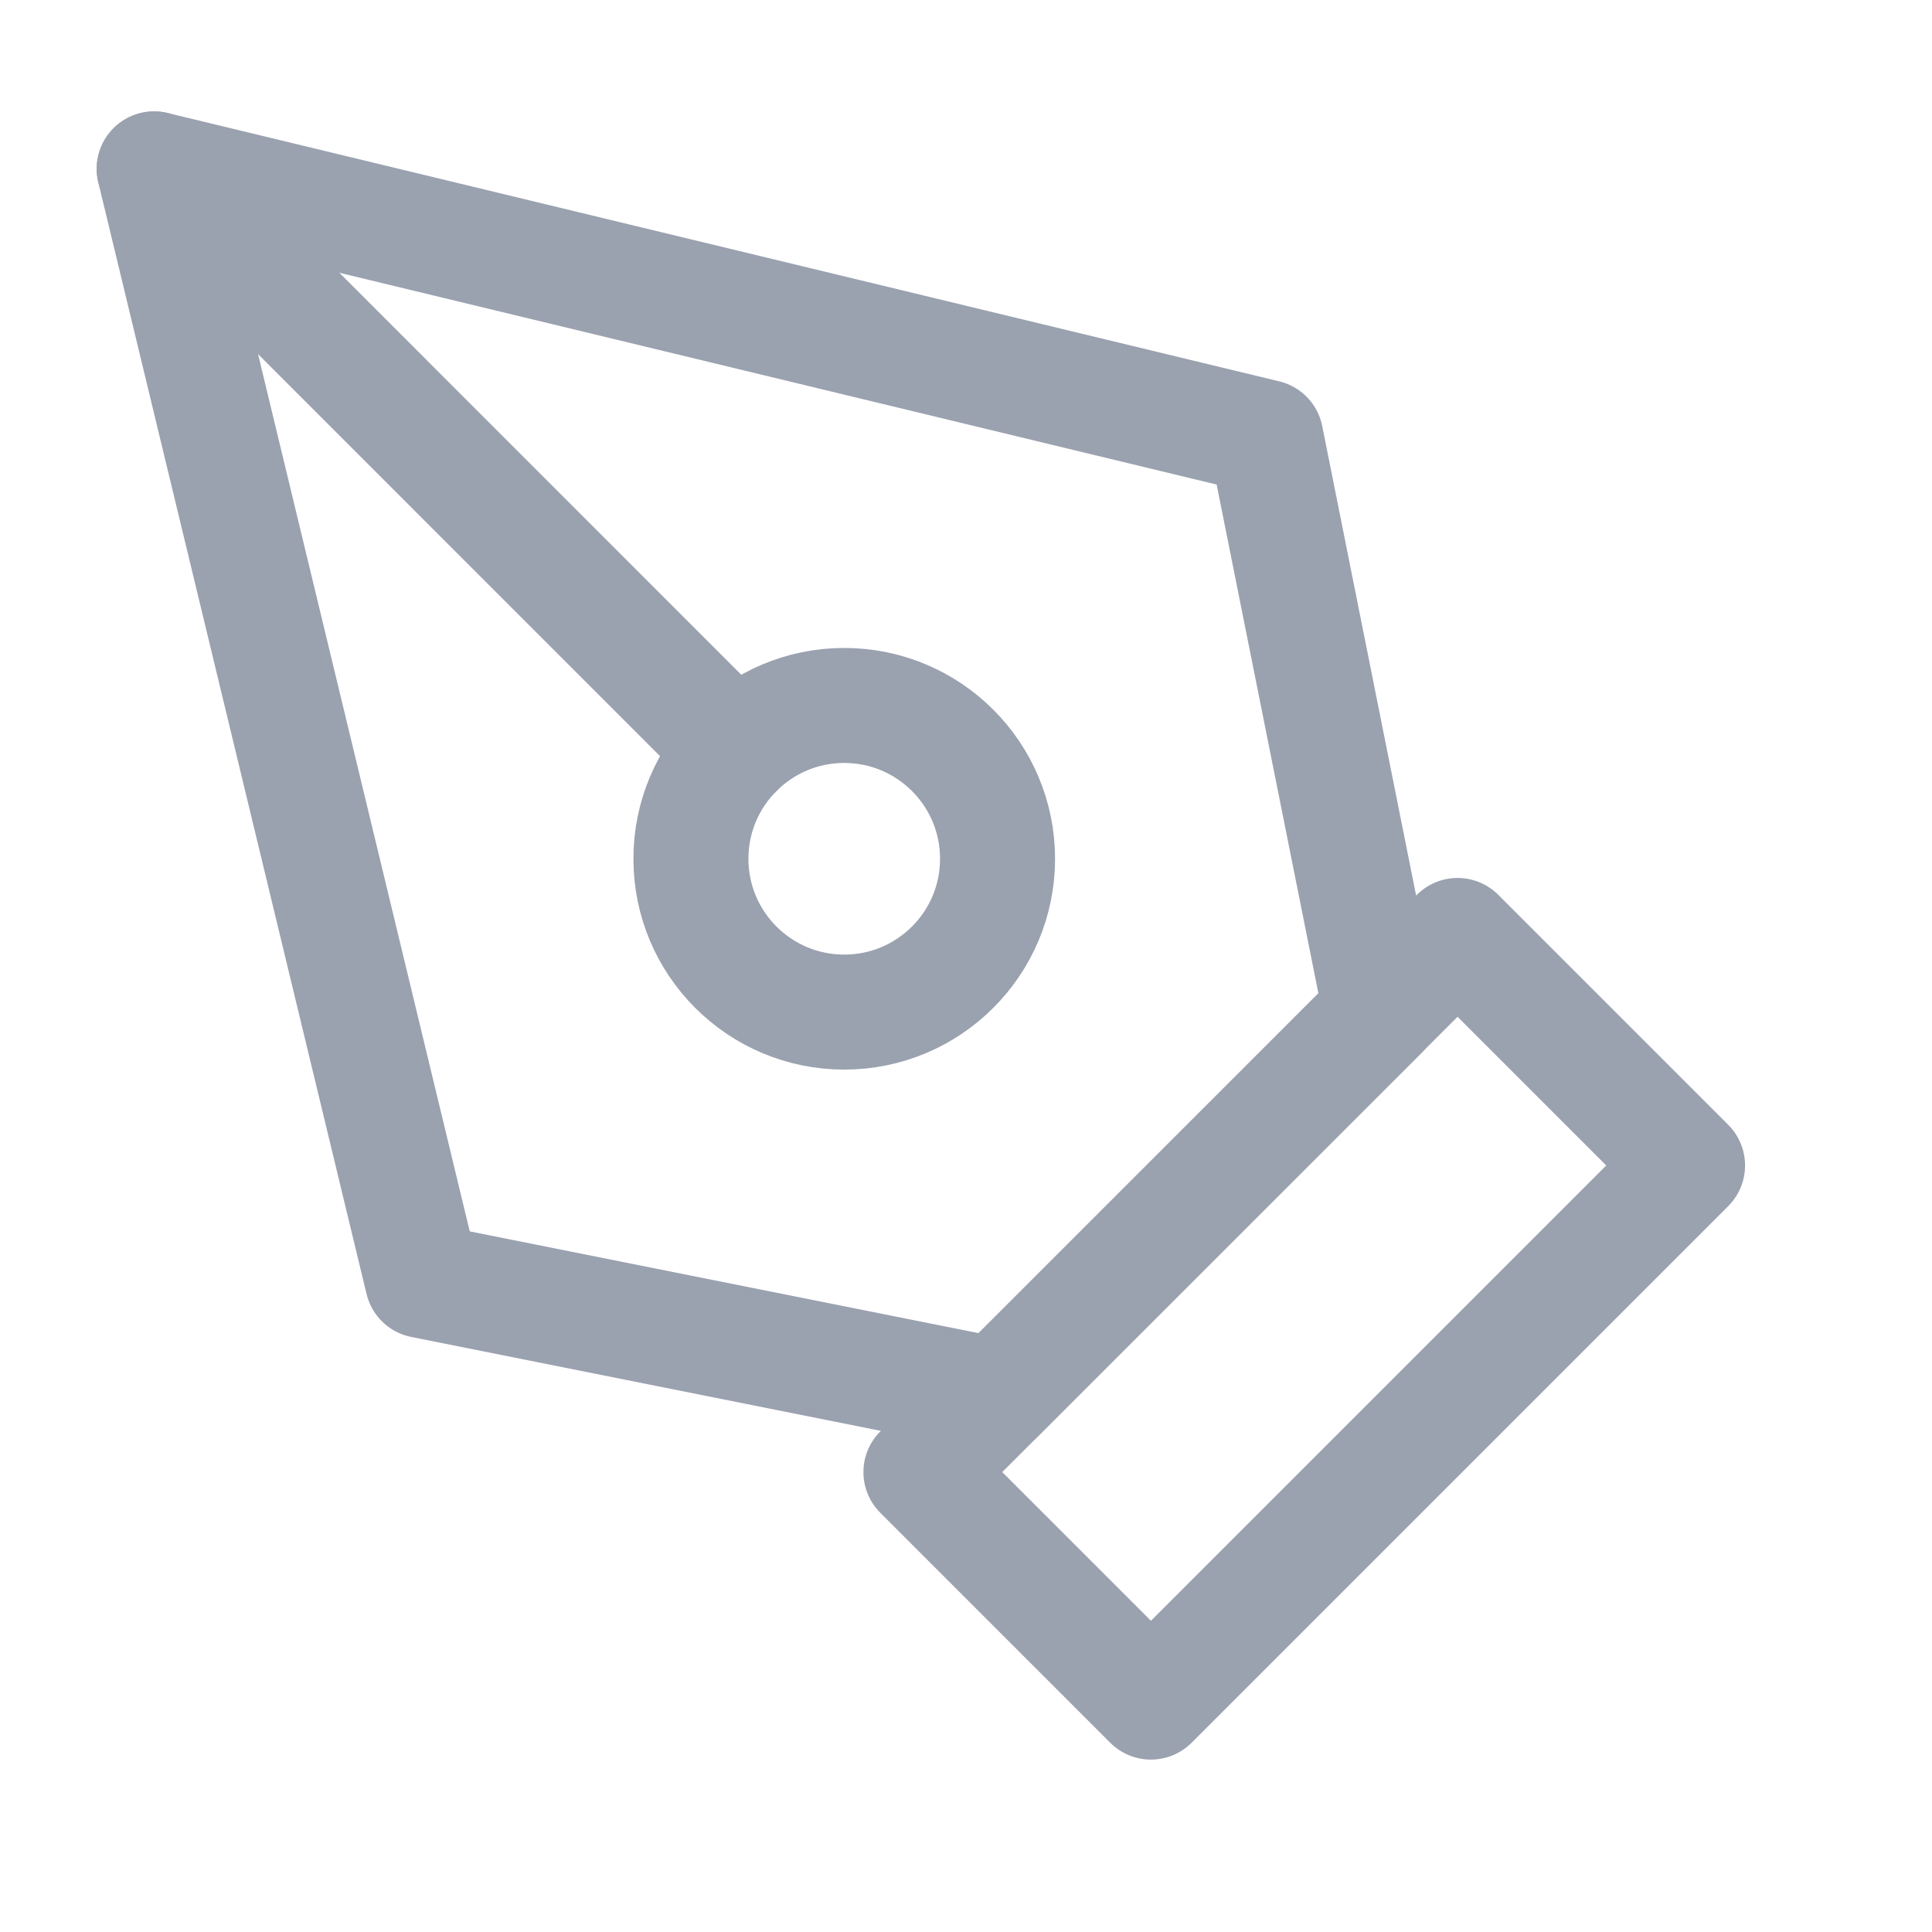
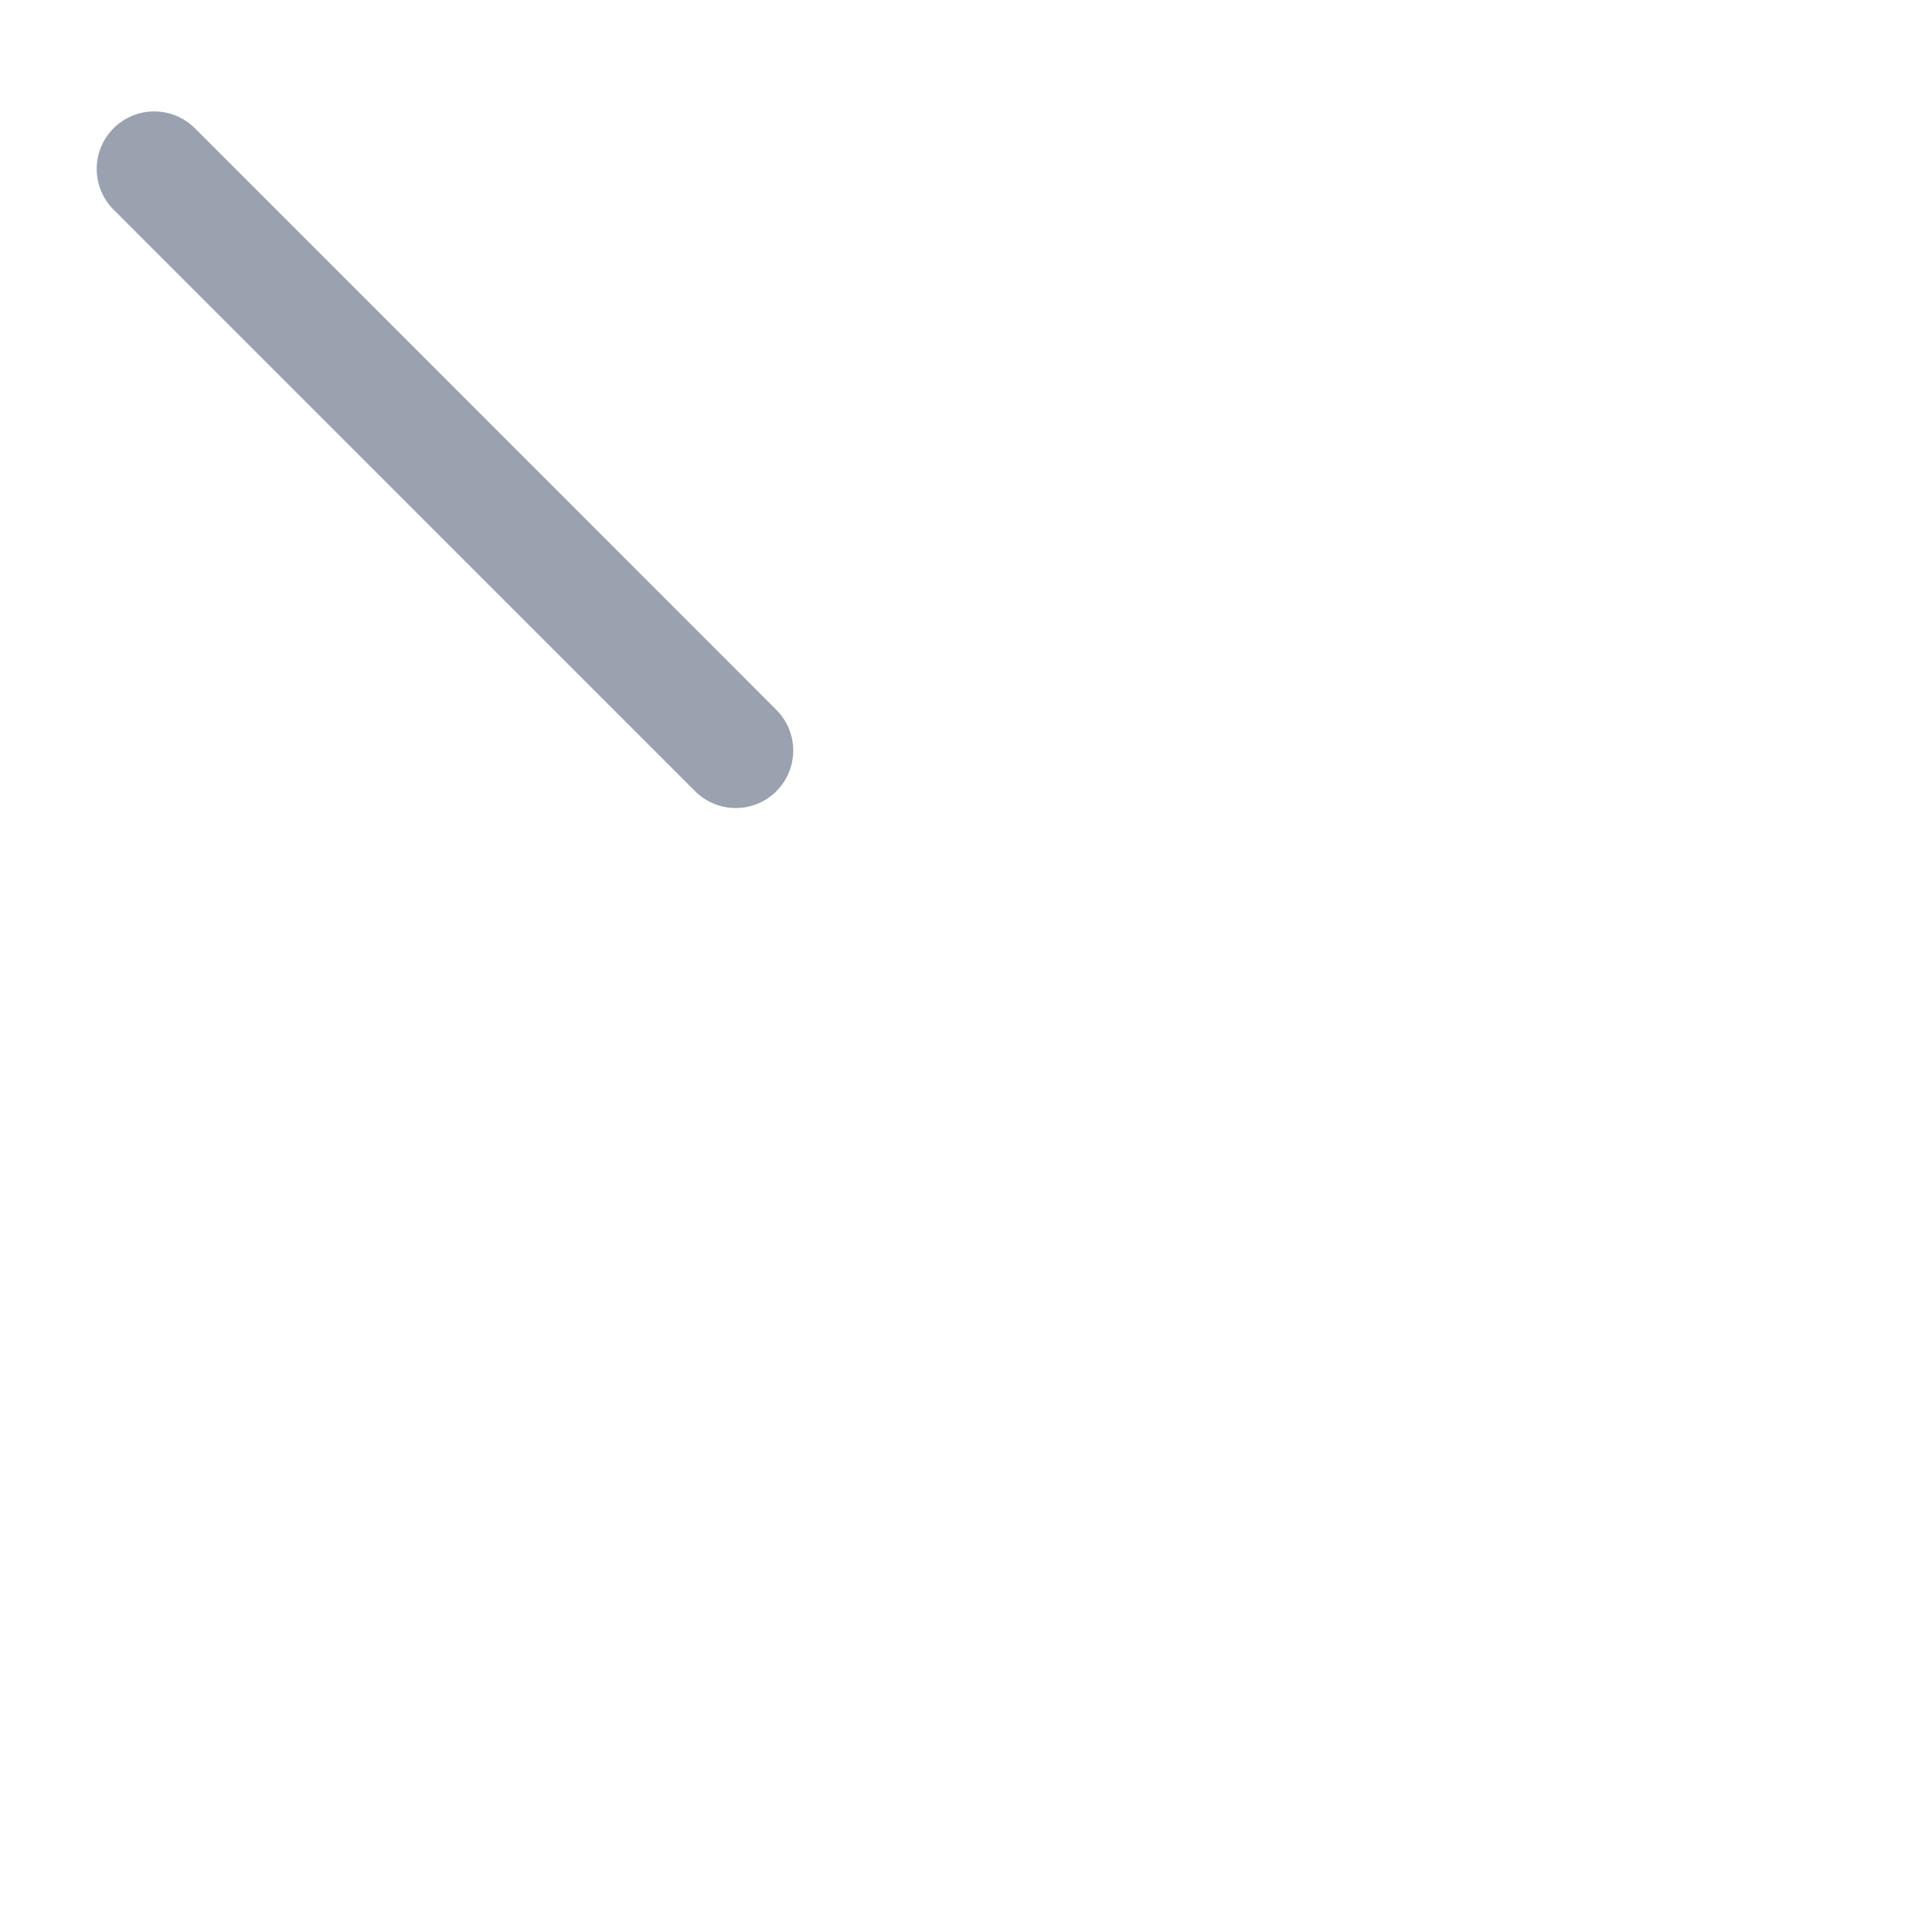
<svg xmlns="http://www.w3.org/2000/svg" width="21" height="21" viewBox="0 0 21 21" fill="none">
-   <path d="M10.01 16.001L15.843 10.168L18.343 12.668L12.51 18.501L10.01 16.001Z" stroke="#9AA1AF" stroke-width="1.25" stroke-linecap="round" stroke-linejoin="round" />
-   <path d="M15.009 11.003L13.759 4.753L1.676 1.836L4.592 13.919L10.842 15.169L15.009 11.003Z" stroke="#9AA1AF" stroke-width="1.25" stroke-linecap="round" stroke-linejoin="round" />
  <path d="M1.676 1.836L7.997 8.158" stroke="#9AA1AF" stroke-width="1.25" stroke-linecap="round" stroke-linejoin="round" />
-   <path d="M9.176 11.001C10.097 11.001 10.843 10.255 10.843 9.335C10.843 8.414 10.097 7.668 9.176 7.668C8.256 7.668 7.51 8.414 7.51 9.335C7.51 10.255 8.256 11.001 9.176 11.001Z" stroke="#9AA1AF" stroke-width="1.25" stroke-linecap="round" stroke-linejoin="round" />
</svg>